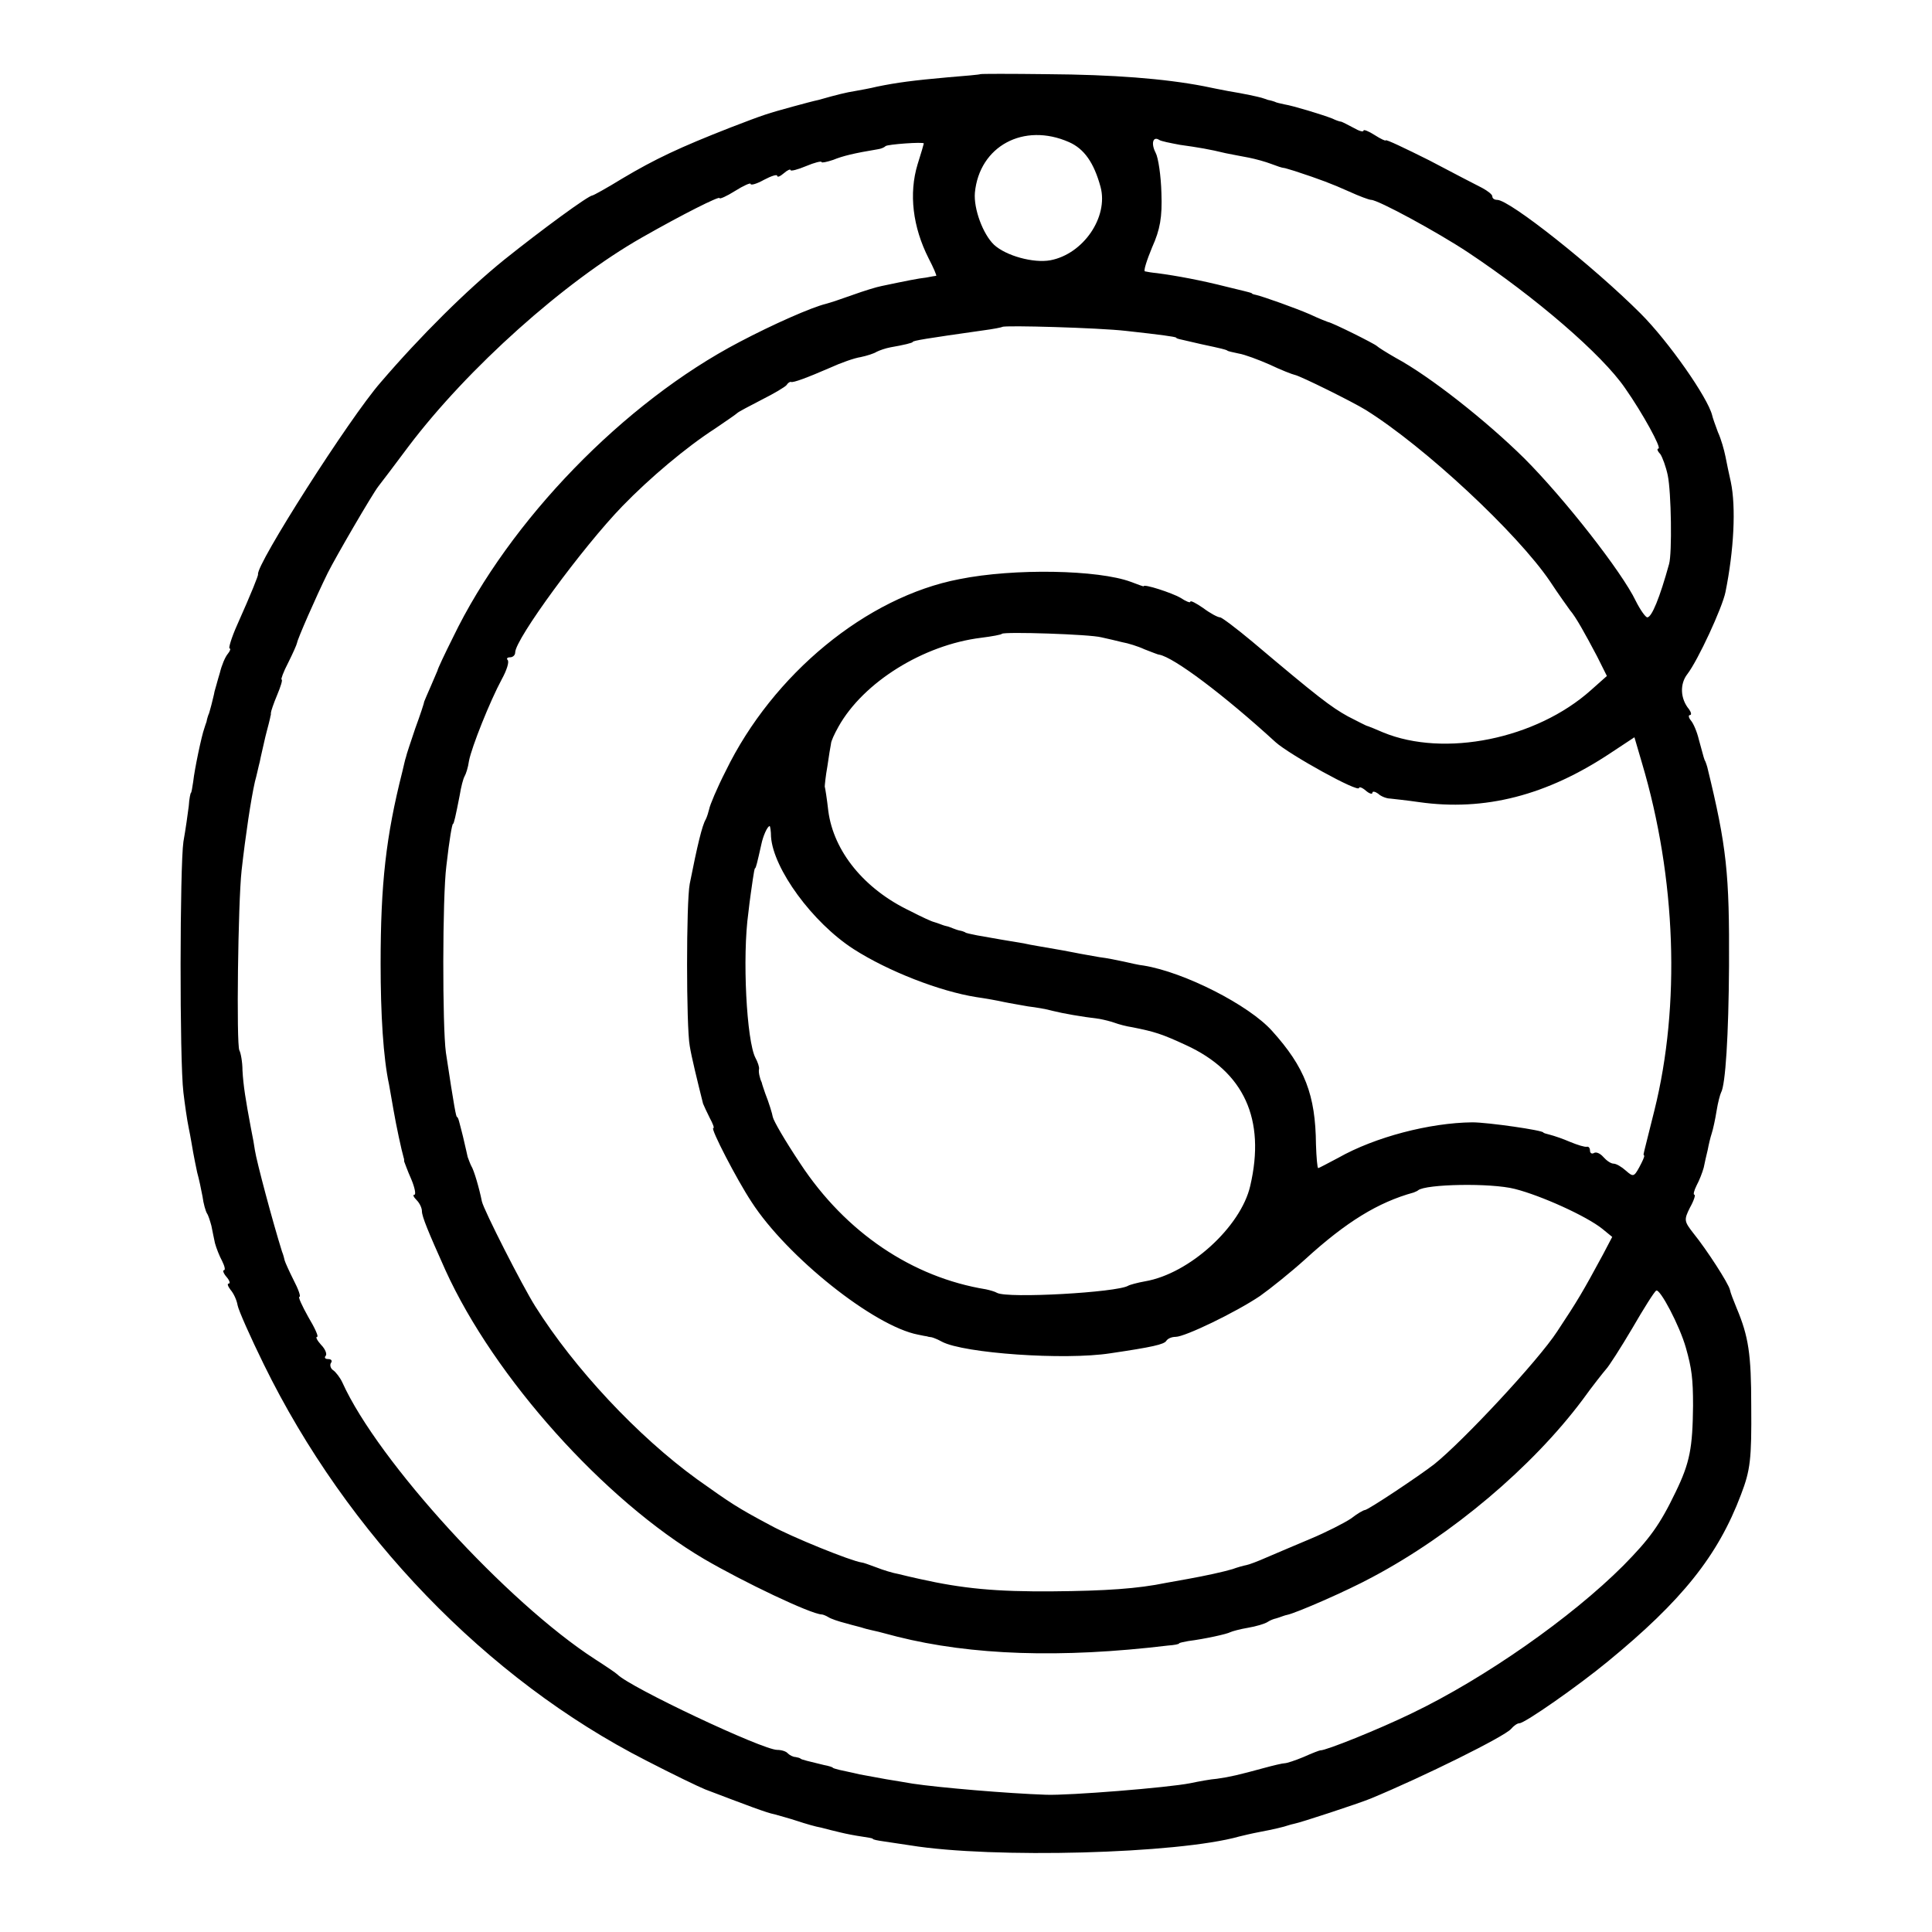
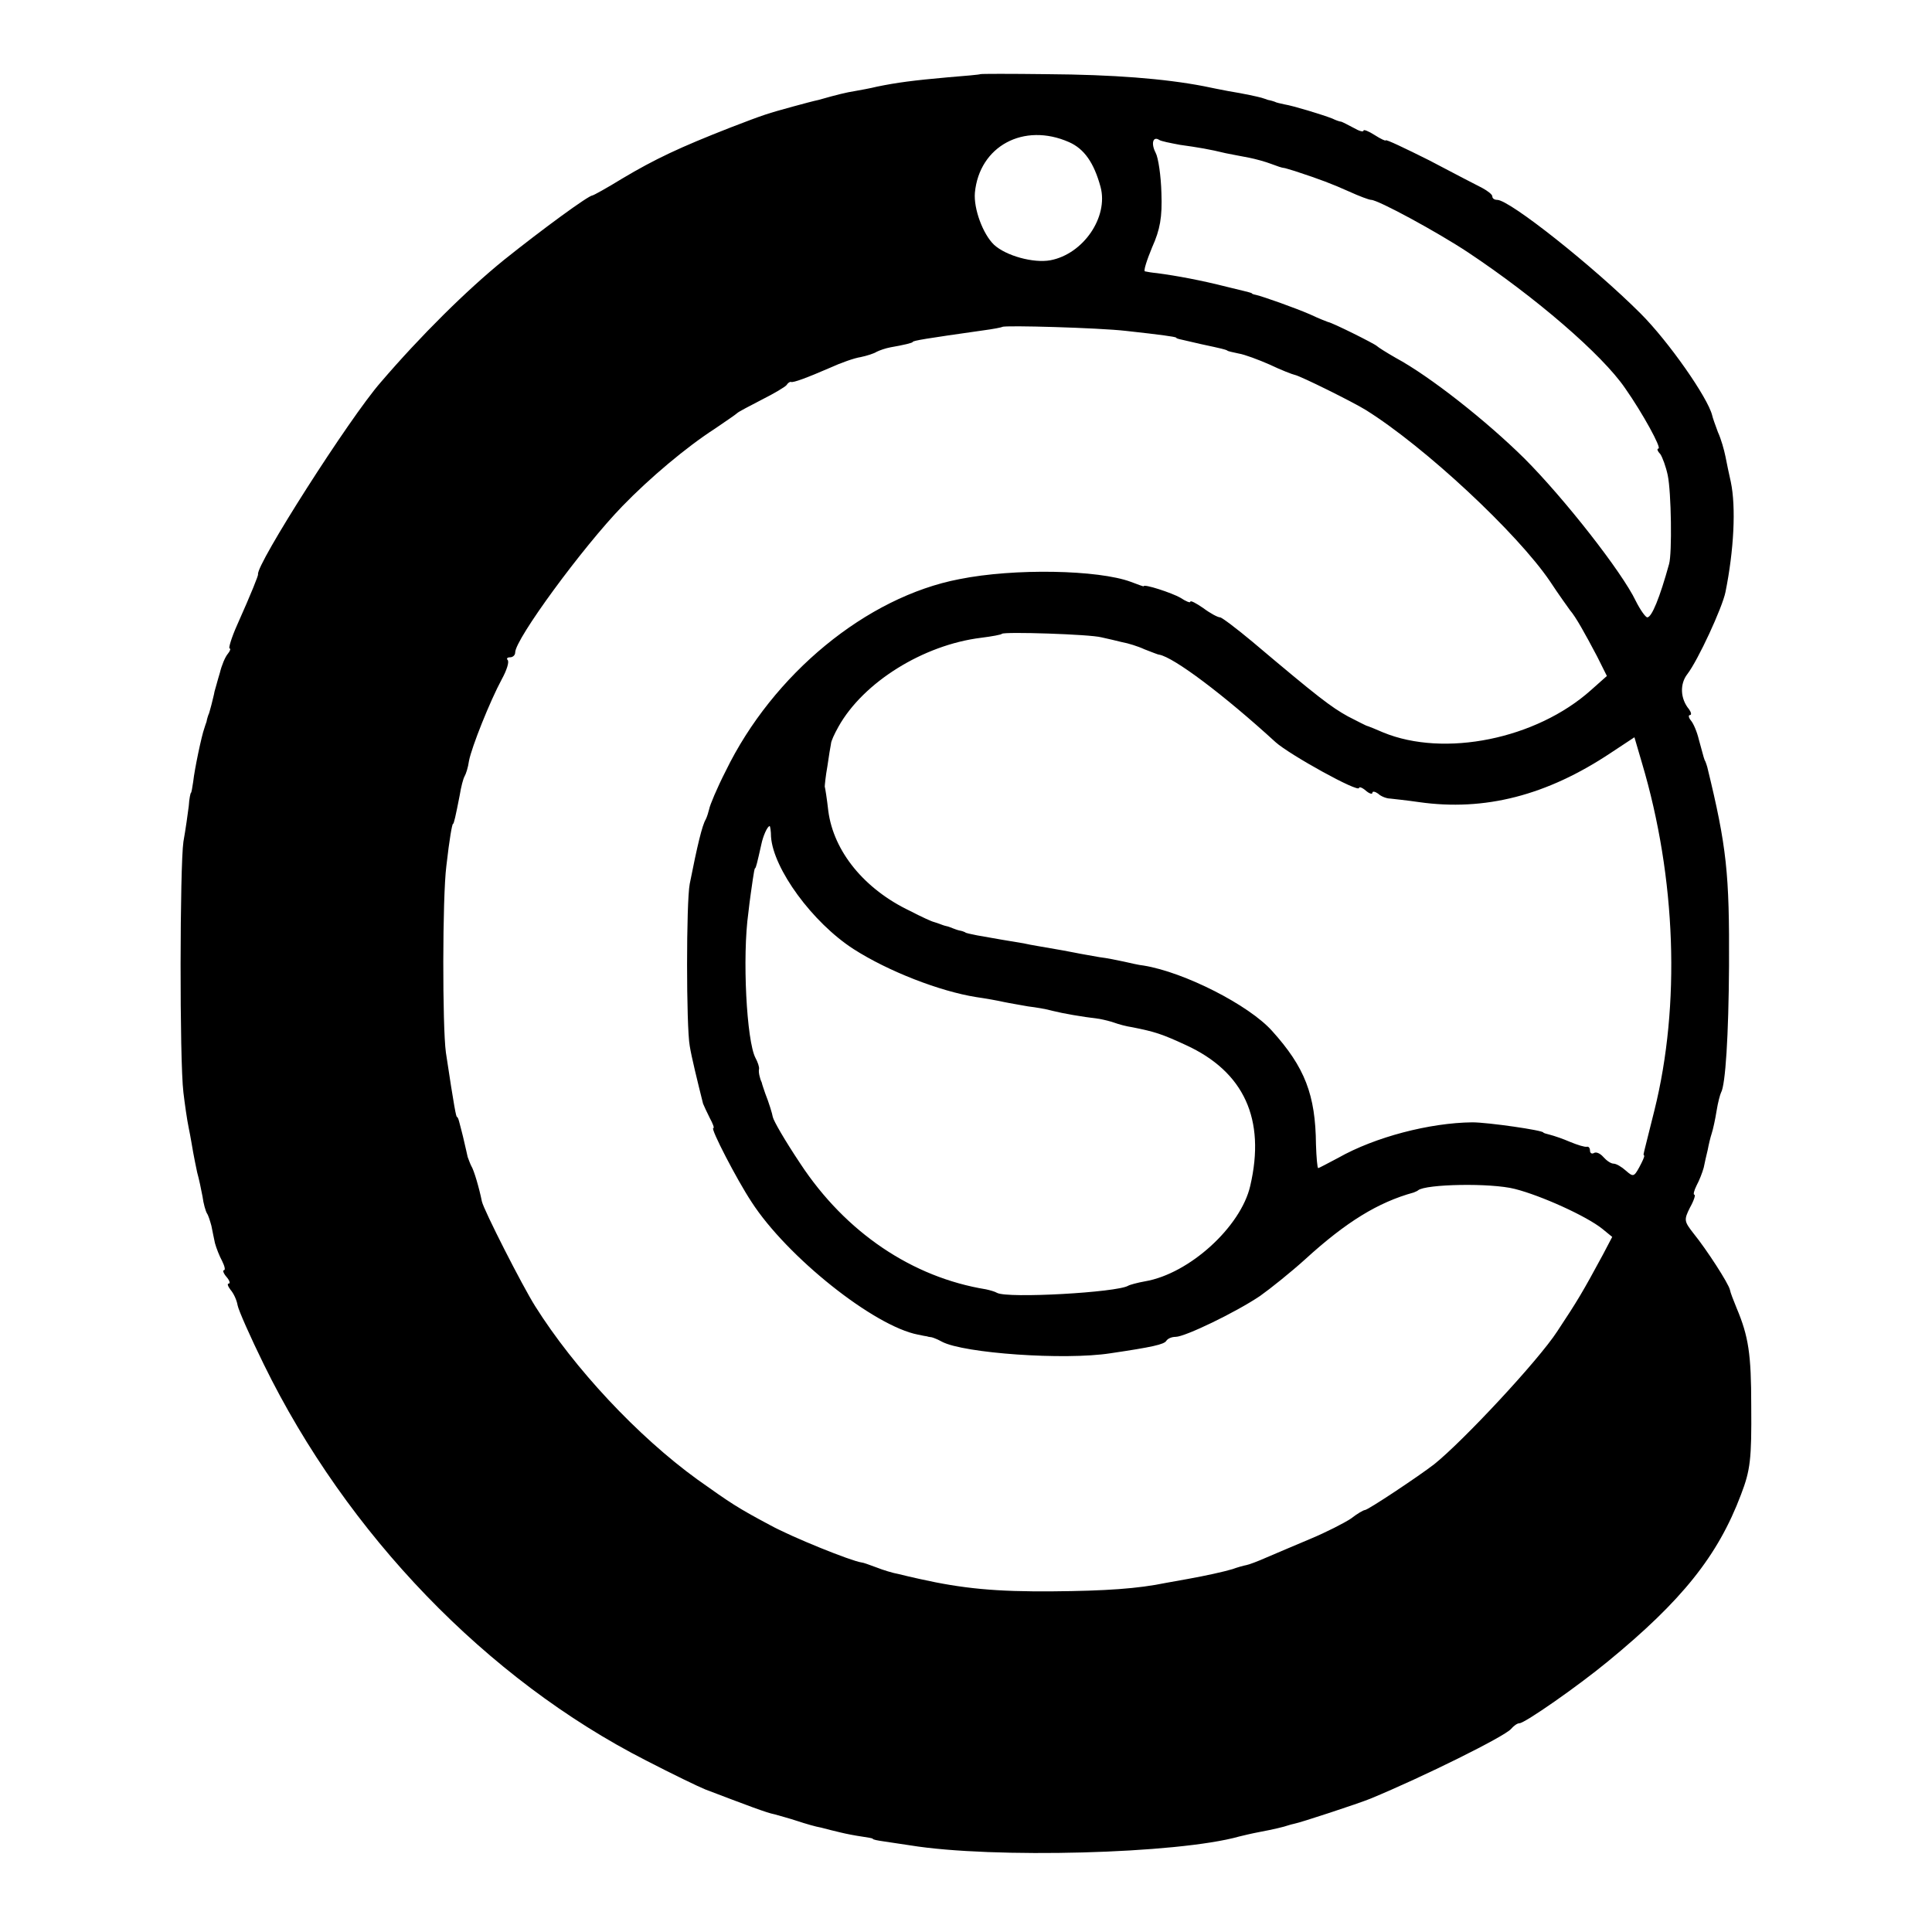
<svg xmlns="http://www.w3.org/2000/svg" version="1.0" width="435pt" height="435pt" viewBox="0 0 435 435" preserveAspectRatio="xMidYMid meet">
  <g transform="translate(0,435) scale(0.1,-0.1)" fill="#000000" stroke="none">
-     <path d="M2207 4183 c-1 -1 -34 -4 -72 -7 -79 -7 -116 -12 -160 -21 -16 -4 -39 -8 -50 -10 -19 -3 -40 -8 -82 -20 -10 -2 -36 -9 -58 -15 -58 -16 -62 -17 -140 -47 -115 -45 -170 -71 -244 -115 -34 -21 -65 -38 -67 -38 -9 0 -114 -77 -199 -145 -84 -68 -188 -171 -278 -276 -70 -80 -281 -411 -276 -432 1 -2 -14 -40 -47 -114 -13 -29 -20 -53 -17 -53 3 0 1 -6 -4 -12 -6 -7 -14 -26 -18 -43 -5 -16 -10 -36 -12 -42 -1 -7 -5 -21 -7 -30 -3 -10 -5 -20 -7 -23 -1 -3 -3 -9 -4 -15 -2 -5 -4 -12 -5 -15 -6 -16 -22 -92 -25 -120 -2 -14 -4 -25 -5 -25 -1 0 -4 -13 -5 -30 -2 -16 -7 -52 -12 -80 -8 -54 -9 -491 0 -565 3 -25 8 -61 12 -80 4 -19 8 -44 10 -55 2 -11 6 -31 9 -45 4 -14 9 -38 12 -54 2 -16 7 -33 10 -38 3 -4 7 -17 10 -28 2 -11 6 -29 8 -39 3 -11 10 -29 16 -40 6 -12 8 -21 4 -21 -3 0 -1 -7 6 -15 7 -8 9 -15 5 -15 -4 0 -2 -6 4 -14 7 -8 14 -23 16 -35 2 -11 29 -72 59 -133 187 -382 502 -709 861 -892 58 -30 118 -59 133 -65 92 -35 139 -53 156 -56 10 -3 33 -9 51 -15 18 -6 42 -13 54 -15 11 -3 31 -8 44 -11 12 -3 33 -7 47 -9 14 -2 25 -4 25 -5 0 -2 11 -4 25 -6 14 -2 41 -6 60 -9 185 -30 602 -19 740 20 8 2 29 7 45 10 32 6 57 12 65 15 3 1 10 3 15 4 12 2 143 45 170 56 121 50 302 140 317 157 6 7 14 13 19 13 12 0 131 83 199 139 167 137 248 238 300 376 21 55 24 79 23 200 0 116 -6 156 -33 220 -7 17 -14 35 -15 41 -3 14 -52 90 -82 127 -21 27 -22 30 -8 58 9 16 13 29 10 29 -3 0 -1 9 5 21 6 11 13 29 16 40 2 10 6 28 9 40 2 11 6 28 9 37 3 9 8 32 11 51 3 19 8 37 10 41 10 17 17 128 18 285 1 208 -5 268 -49 448 -1 4 -3 9 -4 12 -3 5 -3 6 -15 50 -4 17 -12 36 -18 43 -5 6 -6 12 -2 12 4 0 3 6 -2 13 -20 24 -21 57 -4 79 24 31 79 150 86 185 19 94 24 191 12 248 -4 17 -9 42 -12 57 -3 15 -10 40 -17 55 -6 16 -12 33 -13 38 -10 40 -98 166 -161 229 -106 106 -295 256 -323 256 -6 0 -11 3 -11 8 0 4 -10 12 -23 19 -12 6 -66 34 -119 62 -54 27 -98 48 -98 45 0 -2 -11 3 -25 12 -14 9 -25 13 -25 10 0 -4 -10 -1 -22 6 -13 7 -25 13 -28 14 -3 0 -12 3 -20 7 -23 9 -89 29 -108 32 -9 2 -19 4 -22 6 -3 1 -9 3 -15 4 -5 2 -12 4 -15 5 -7 2 -38 9 -75 15 -16 3 -41 8 -55 11 -89 17 -203 26 -353 27 -82 1 -149 1 -150 0z m200 -153 c34 -15 56 -46 71 -101 18 -68 -39 -151 -113 -165 -38 -7 -100 10 -127 35 -25 24 -46 81 -43 117 10 105 110 159 212 114z m249 -6 c43 -6 67 -10 104 -19 14 -3 37 -7 52 -10 15 -3 37 -9 50 -14 13 -5 25 -9 28 -9 3 0 14 -4 25 -7 58 -19 84 -29 122 -46 24 -11 46 -19 50 -19 16 0 150 -73 218 -118 152 -101 302 -230 354 -306 40 -57 83 -136 75 -136 -4 0 -2 -6 4 -12 5 -7 13 -29 17 -48 8 -38 10 -176 3 -200 -21 -76 -39 -120 -49 -120 -4 0 -16 17 -26 37 -31 65 -161 231 -251 321 -86 85 -213 185 -289 226 -21 12 -40 24 -43 27 -5 5 -101 53 -110 54 -3 1 -21 8 -40 17 -32 14 -105 40 -122 44 -5 1 -9 2 -10 4 -2 1 -10 3 -18 5 -8 2 -25 6 -37 9 -59 15 -113 25 -158 31 -11 1 -23 3 -27 4 -4 0 4 25 16 54 18 40 23 68 21 122 -1 39 -7 80 -13 91 -11 21 -6 38 8 29 4 -3 25 -7 46 -11z m-576 3 c0 -1 -6 -22 -14 -47 -20 -66 -11 -141 25 -212 11 -21 18 -38 17 -39 -2 0 -12 -2 -23 -4 -18 -2 -43 -7 -100 -19 -11 -2 -40 -11 -65 -20 -25 -9 -52 -18 -60 -20 -33 -8 -119 -46 -195 -86 -260 -136 -518 -402 -645 -665 -19 -38 -35 -72 -35 -75 -1 -3 -8 -18 -15 -35 -7 -16 -14 -32 -15 -35 0 -3 -9 -30 -20 -60 -10 -30 -20 -59 -21 -65 -2 -5 -5 -20 -8 -32 -37 -146 -49 -253 -49 -433 0 -114 6 -212 19 -272 2 -13 7 -38 10 -57 6 -35 18 -91 23 -108 1 -2 1 -5 1 -8 1 -2 7 -20 16 -40 8 -19 11 -35 7 -35 -4 0 -2 -5 5 -12 7 -7 12 -18 12 -25 0 -12 14 -46 53 -133 110 -242 358 -518 582 -650 89 -52 240 -124 265 -125 3 0 10 -3 15 -6 6 -4 24 -10 40 -14 17 -5 35 -9 40 -11 6 -2 20 -5 33 -8 12 -3 31 -8 42 -11 167 -42 369 -49 610 -20 14 1 25 3 25 5 0 1 9 3 20 5 39 5 88 16 95 20 4 2 22 7 40 10 18 3 38 9 44 13 6 4 14 7 19 8 4 1 9 3 12 4 3 1 8 3 13 4 20 4 135 54 192 85 179 95 360 248 473 399 23 32 47 62 53 69 6 6 33 48 59 92 26 45 50 83 54 85 8 6 53 -79 67 -129 13 -46 16 -69 16 -130 -1 -95 -7 -128 -39 -194 -36 -75 -59 -106 -118 -166 -117 -117 -311 -253 -475 -332 -76 -37 -196 -85 -207 -84 -2 0 -18 -6 -38 -15 -19 -8 -38 -14 -42 -14 -5 0 -26 -5 -48 -11 -55 -15 -76 -20 -105 -24 -14 -1 -41 -6 -60 -10 -50 -10 -274 -28 -325 -26 -87 3 -240 16 -300 25 -16 3 -43 7 -60 10 -16 3 -43 8 -60 11 -16 4 -37 8 -45 10 -8 2 -15 4 -15 5 0 1 -9 4 -20 6 -33 8 -50 12 -52 14 -2 2 -7 3 -12 4 -5 0 -13 4 -17 8 -4 5 -15 8 -24 8 -33 0 -332 141 -360 170 -3 3 -25 18 -50 34 -198 128 -489 446 -569 623 -5 11 -15 24 -21 28 -5 3 -8 11 -5 16 4 5 1 9 -6 9 -7 0 -9 3 -6 7 4 3 0 15 -10 25 -9 10 -13 18 -9 18 4 0 -5 20 -20 45 -14 25 -23 45 -20 45 4 0 -2 17 -13 38 -10 20 -19 40 -20 44 -1 4 -3 13 -6 20 -21 67 -57 202 -61 228 -1 8 -5 31 -9 50 -12 64 -17 95 -19 130 0 19 -4 40 -7 45 -7 13 -3 333 5 405 9 80 21 160 30 200 4 14 8 34 11 45 2 11 7 31 10 45 3 14 8 32 10 40 2 8 4 16 4 18 1 1 1 4 1 7 0 3 6 21 14 40 8 19 13 35 10 35 -2 0 4 17 15 38 10 20 19 40 20 45 1 8 41 100 69 157 18 36 100 177 114 195 5 6 35 46 68 90 133 176 351 371 525 470 93 53 175 94 175 89 0 -3 16 4 35 16 19 12 35 19 35 16 0 -4 14 0 30 9 17 9 30 13 30 9 0 -4 7 -1 15 6 8 7 15 10 15 7 0 -3 16 1 35 9 19 8 35 12 35 9 0 -2 11 0 26 5 22 9 47 15 101 24 7 1 14 4 17 7 4 4 86 10 86 6z m455 -422 c82 -9 109 -13 113 -15 2 -3 1 -2 57 -15 47 -10 54 -12 58 -14 1 -2 13 -4 26 -7 13 -2 45 -14 70 -25 25 -12 51 -22 56 -23 12 -2 131 -61 160 -79 133 -83 341 -277 415 -386 19 -29 40 -58 45 -65 13 -15 33 -51 61 -104 l22 -44 -36 -32 c-123 -110 -330 -152 -468 -95 -16 7 -31 13 -34 14 -3 0 -23 11 -45 22 -38 21 -67 43 -215 168 -36 30 -69 55 -73 55 -5 0 -22 9 -38 21 -16 11 -29 18 -29 14 0 -3 -10 1 -22 9 -19 11 -83 32 -83 26 0 -1 -13 4 -29 10 -73 27 -262 31 -386 6 -209 -40 -420 -214 -526 -432 -20 -39 -36 -78 -37 -85 -2 -8 -5 -18 -8 -24 -8 -13 -19 -59 -36 -145 -8 -41 -8 -321 0 -365 4 -25 17 -78 30 -130 2 -5 9 -20 15 -32 7 -13 11 -23 8 -23 -7 0 53 -116 86 -166 80 -124 276 -280 375 -299 10 -2 19 -4 21 -4 1 -1 5 -1 10 -2 4 -1 14 -5 23 -10 49 -26 276 -42 379 -26 95 14 121 20 126 28 3 5 12 9 21 9 21 0 135 55 190 92 24 17 70 54 101 82 93 85 165 129 245 151 4 2 8 3 10 5 17 14 164 17 218 3 59 -15 161 -61 197 -90 l22 -18 -21 -40 c-46 -85 -56 -102 -103 -173 -43 -66 -212 -247 -277 -299 -35 -27 -149 -103 -156 -103 -3 0 -17 -8 -31 -19 -15 -10 -56 -31 -92 -46 -36 -15 -80 -34 -99 -42 -18 -8 -39 -16 -45 -17 -6 -1 -20 -5 -31 -9 -20 -6 -61 -15 -100 -22 -11 -2 -33 -6 -50 -9 -63 -13 -135 -18 -255 -19 -127 -1 -202 6 -300 28 -14 3 -35 8 -47 11 -12 2 -35 9 -50 15 -16 6 -30 11 -33 11 -23 3 -157 57 -206 84 -75 40 -88 49 -164 103 -134 97 -277 250 -365 390 -29 46 -116 217 -120 236 -6 30 -18 71 -24 80 -3 6 -6 15 -8 20 -1 6 -5 21 -8 35 -3 14 -8 32 -10 40 -2 8 -4 15 -6 15 -2 0 -6 19 -25 145 -8 58 -8 349 1 420 7 62 13 95 15 95 2 0 6 18 15 64 3 19 8 38 11 43 3 5 8 20 10 35 6 31 47 134 74 184 11 20 17 39 13 43 -3 3 -1 6 5 6 7 0 12 5 12 11 0 30 152 237 241 329 62 64 144 133 209 175 25 17 47 32 50 35 3 3 28 16 55 30 28 14 53 29 56 33 3 5 8 8 10 7 5 -2 35 9 88 32 24 11 55 22 69 24 14 3 30 8 36 12 6 3 20 8 31 10 29 5 50 10 50 12 0 3 31 8 158 26 23 3 43 7 44 8 5 4 217 -2 278 -9z m-55 -690 c14 -3 35 -8 47 -11 12 -2 35 -9 50 -16 16 -6 30 -12 33 -12 33 -6 145 -90 262 -197 31 -28 188 -115 188 -103 0 3 7 1 15 -6 8 -7 15 -9 15 -5 0 4 6 3 13 -2 6 -6 19 -11 27 -11 8 -1 38 -4 65 -8 148 -21 288 15 432 111 l53 35 17 -58 c77 -259 87 -545 28 -782 -8 -32 -16 -64 -20 -80 -2 -8 -4 -16 -4 -17 -1 -2 0 -4 1 -5 1 -2 -4 -13 -11 -26 -12 -22 -14 -22 -30 -8 -10 9 -22 16 -28 16 -6 0 -16 7 -23 15 -7 8 -16 12 -21 9 -5 -3 -9 0 -9 5 0 6 -3 10 -7 9 -5 -1 -21 4 -38 11 -16 7 -37 14 -45 16 -8 2 -15 4 -15 5 0 5 -125 23 -160 23 -96 -1 -219 -33 -302 -80 -23 -12 -43 -23 -45 -23 -2 0 -4 24 -5 53 -1 112 -25 174 -99 256 -52 58 -197 132 -289 147 -11 1 -31 6 -45 9 -14 3 -38 8 -55 10 -16 3 -41 7 -55 10 -14 3 -38 7 -55 10 -16 3 -43 7 -60 11 -32 5 -65 11 -105 18 -14 3 -26 5 -27 7 -2 1 -7 3 -13 4 -5 1 -12 4 -15 5 -3 1 -9 4 -15 5 -5 1 -12 4 -15 5 -3 1 -8 3 -12 4 -5 1 -29 12 -54 25 -103 49 -172 134 -184 225 -3 27 -7 52 -8 55 0 3 2 24 6 46 3 22 7 45 8 50 0 6 8 23 17 39 56 100 191 184 321 200 24 3 46 7 47 9 6 5 198 -1 224 -8z m-744 -449 c5 -72 93 -193 186 -253 78 -50 194 -95 276 -108 21 -3 49 -8 62 -11 14 -3 39 -7 55 -10 17 -2 41 -6 55 -10 24 -6 64 -13 105 -18 11 -2 27 -6 35 -9 8 -3 26 -8 40 -10 50 -10 66 -15 120 -40 131 -60 180 -167 145 -317 -21 -92 -137 -198 -237 -215 -17 -3 -35 -8 -38 -10 -25 -15 -271 -29 -295 -16 -5 3 -16 6 -25 8 -166 27 -316 128 -418 283 -36 54 -60 96 -62 105 -1 7 -9 33 -17 53 -3 9 -7 20 -8 25 -2 4 -4 10 -5 15 -1 4 -2 11 -1 15 1 4 -3 16 -8 25 -20 38 -30 228 -16 327 3 28 8 61 10 75 2 14 4 25 5 25 2 0 5 13 14 53 4 20 14 42 19 42 1 0 3 -11 3 -24z" />
+     <path d="M2207 4183 c-1 -1 -34 -4 -72 -7 -79 -7 -116 -12 -160 -21 -16 -4 -39 -8 -50 -10 -19 -3 -40 -8 -82 -20 -10 -2 -36 -9 -58 -15 -58 -16 -62 -17 -140 -47 -115 -45 -170 -71 -244 -115 -34 -21 -65 -38 -67 -38 -9 0 -114 -77 -199 -145 -84 -68 -188 -171 -278 -276 -70 -80 -281 -411 -276 -432 1 -2 -14 -40 -47 -114 -13 -29 -20 -53 -17 -53 3 0 1 -6 -4 -12 -6 -7 -14 -26 -18 -43 -5 -16 -10 -36 -12 -42 -1 -7 -5 -21 -7 -30 -3 -10 -5 -20 -7 -23 -1 -3 -3 -9 -4 -15 -2 -5 -4 -12 -5 -15 -6 -16 -22 -92 -25 -120 -2 -14 -4 -25 -5 -25 -1 0 -4 -13 -5 -30 -2 -16 -7 -52 -12 -80 -8 -54 -9 -491 0 -565 3 -25 8 -61 12 -80 4 -19 8 -44 10 -55 2 -11 6 -31 9 -45 4 -14 9 -38 12 -54 2 -16 7 -33 10 -38 3 -4 7 -17 10 -28 2 -11 6 -29 8 -39 3 -11 10 -29 16 -40 6 -12 8 -21 4 -21 -3 0 -1 -7 6 -15 7 -8 9 -15 5 -15 -4 0 -2 -6 4 -14 7 -8 14 -23 16 -35 2 -11 29 -72 59 -133 187 -382 502 -709 861 -892 58 -30 118 -59 133 -65 92 -35 139 -53 156 -56 10 -3 33 -9 51 -15 18 -6 42 -13 54 -15 11 -3 31 -8 44 -11 12 -3 33 -7 47 -9 14 -2 25 -4 25 -5 0 -2 11 -4 25 -6 14 -2 41 -6 60 -9 185 -30 602 -19 740 20 8 2 29 7 45 10 32 6 57 12 65 15 3 1 10 3 15 4 12 2 143 45 170 56 121 50 302 140 317 157 6 7 14 13 19 13 12 0 131 83 199 139 167 137 248 238 300 376 21 55 24 79 23 200 0 116 -6 156 -33 220 -7 17 -14 35 -15 41 -3 14 -52 90 -82 127 -21 27 -22 30 -8 58 9 16 13 29 10 29 -3 0 -1 9 5 21 6 11 13 29 16 40 2 10 6 28 9 40 2 11 6 28 9 37 3 9 8 32 11 51 3 19 8 37 10 41 10 17 17 128 18 285 1 208 -5 268 -49 448 -1 4 -3 9 -4 12 -3 5 -3 6 -15 50 -4 17 -12 36 -18 43 -5 6 -6 12 -2 12 4 0 3 6 -2 13 -20 24 -21 57 -4 79 24 31 79 150 86 185 19 94 24 191 12 248 -4 17 -9 42 -12 57 -3 15 -10 40 -17 55 -6 16 -12 33 -13 38 -10 40 -98 166 -161 229 -106 106 -295 256 -323 256 -6 0 -11 3 -11 8 0 4 -10 12 -23 19 -12 6 -66 34 -119 62 -54 27 -98 48 -98 45 0 -2 -11 3 -25 12 -14 9 -25 13 -25 10 0 -4 -10 -1 -22 6 -13 7 -25 13 -28 14 -3 0 -12 3 -20 7 -23 9 -89 29 -108 32 -9 2 -19 4 -22 6 -3 1 -9 3 -15 4 -5 2 -12 4 -15 5 -7 2 -38 9 -75 15 -16 3 -41 8 -55 11 -89 17 -203 26 -353 27 -82 1 -149 1 -150 0z m200 -153 c34 -15 56 -46 71 -101 18 -68 -39 -151 -113 -165 -38 -7 -100 10 -127 35 -25 24 -46 81 -43 117 10 105 110 159 212 114z m249 -6 c43 -6 67 -10 104 -19 14 -3 37 -7 52 -10 15 -3 37 -9 50 -14 13 -5 25 -9 28 -9 3 0 14 -4 25 -7 58 -19 84 -29 122 -46 24 -11 46 -19 50 -19 16 0 150 -73 218 -118 152 -101 302 -230 354 -306 40 -57 83 -136 75 -136 -4 0 -2 -6 4 -12 5 -7 13 -29 17 -48 8 -38 10 -176 3 -200 -21 -76 -39 -120 -49 -120 -4 0 -16 17 -26 37 -31 65 -161 231 -251 321 -86 85 -213 185 -289 226 -21 12 -40 24 -43 27 -5 5 -101 53 -110 54 -3 1 -21 8 -40 17 -32 14 -105 40 -122 44 -5 1 -9 2 -10 4 -2 1 -10 3 -18 5 -8 2 -25 6 -37 9 -59 15 -113 25 -158 31 -11 1 -23 3 -27 4 -4 0 4 25 16 54 18 40 23 68 21 122 -1 39 -7 80 -13 91 -11 21 -6 38 8 29 4 -3 25 -7 46 -11z m-576 3 z m455 -422 c82 -9 109 -13 113 -15 2 -3 1 -2 57 -15 47 -10 54 -12 58 -14 1 -2 13 -4 26 -7 13 -2 45 -14 70 -25 25 -12 51 -22 56 -23 12 -2 131 -61 160 -79 133 -83 341 -277 415 -386 19 -29 40 -58 45 -65 13 -15 33 -51 61 -104 l22 -44 -36 -32 c-123 -110 -330 -152 -468 -95 -16 7 -31 13 -34 14 -3 0 -23 11 -45 22 -38 21 -67 43 -215 168 -36 30 -69 55 -73 55 -5 0 -22 9 -38 21 -16 11 -29 18 -29 14 0 -3 -10 1 -22 9 -19 11 -83 32 -83 26 0 -1 -13 4 -29 10 -73 27 -262 31 -386 6 -209 -40 -420 -214 -526 -432 -20 -39 -36 -78 -37 -85 -2 -8 -5 -18 -8 -24 -8 -13 -19 -59 -36 -145 -8 -41 -8 -321 0 -365 4 -25 17 -78 30 -130 2 -5 9 -20 15 -32 7 -13 11 -23 8 -23 -7 0 53 -116 86 -166 80 -124 276 -280 375 -299 10 -2 19 -4 21 -4 1 -1 5 -1 10 -2 4 -1 14 -5 23 -10 49 -26 276 -42 379 -26 95 14 121 20 126 28 3 5 12 9 21 9 21 0 135 55 190 92 24 17 70 54 101 82 93 85 165 129 245 151 4 2 8 3 10 5 17 14 164 17 218 3 59 -15 161 -61 197 -90 l22 -18 -21 -40 c-46 -85 -56 -102 -103 -173 -43 -66 -212 -247 -277 -299 -35 -27 -149 -103 -156 -103 -3 0 -17 -8 -31 -19 -15 -10 -56 -31 -92 -46 -36 -15 -80 -34 -99 -42 -18 -8 -39 -16 -45 -17 -6 -1 -20 -5 -31 -9 -20 -6 -61 -15 -100 -22 -11 -2 -33 -6 -50 -9 -63 -13 -135 -18 -255 -19 -127 -1 -202 6 -300 28 -14 3 -35 8 -47 11 -12 2 -35 9 -50 15 -16 6 -30 11 -33 11 -23 3 -157 57 -206 84 -75 40 -88 49 -164 103 -134 97 -277 250 -365 390 -29 46 -116 217 -120 236 -6 30 -18 71 -24 80 -3 6 -6 15 -8 20 -1 6 -5 21 -8 35 -3 14 -8 32 -10 40 -2 8 -4 15 -6 15 -2 0 -6 19 -25 145 -8 58 -8 349 1 420 7 62 13 95 15 95 2 0 6 18 15 64 3 19 8 38 11 43 3 5 8 20 10 35 6 31 47 134 74 184 11 20 17 39 13 43 -3 3 -1 6 5 6 7 0 12 5 12 11 0 30 152 237 241 329 62 64 144 133 209 175 25 17 47 32 50 35 3 3 28 16 55 30 28 14 53 29 56 33 3 5 8 8 10 7 5 -2 35 9 88 32 24 11 55 22 69 24 14 3 30 8 36 12 6 3 20 8 31 10 29 5 50 10 50 12 0 3 31 8 158 26 23 3 43 7 44 8 5 4 217 -2 278 -9z m-55 -690 c14 -3 35 -8 47 -11 12 -2 35 -9 50 -16 16 -6 30 -12 33 -12 33 -6 145 -90 262 -197 31 -28 188 -115 188 -103 0 3 7 1 15 -6 8 -7 15 -9 15 -5 0 4 6 3 13 -2 6 -6 19 -11 27 -11 8 -1 38 -4 65 -8 148 -21 288 15 432 111 l53 35 17 -58 c77 -259 87 -545 28 -782 -8 -32 -16 -64 -20 -80 -2 -8 -4 -16 -4 -17 -1 -2 0 -4 1 -5 1 -2 -4 -13 -11 -26 -12 -22 -14 -22 -30 -8 -10 9 -22 16 -28 16 -6 0 -16 7 -23 15 -7 8 -16 12 -21 9 -5 -3 -9 0 -9 5 0 6 -3 10 -7 9 -5 -1 -21 4 -38 11 -16 7 -37 14 -45 16 -8 2 -15 4 -15 5 0 5 -125 23 -160 23 -96 -1 -219 -33 -302 -80 -23 -12 -43 -23 -45 -23 -2 0 -4 24 -5 53 -1 112 -25 174 -99 256 -52 58 -197 132 -289 147 -11 1 -31 6 -45 9 -14 3 -38 8 -55 10 -16 3 -41 7 -55 10 -14 3 -38 7 -55 10 -16 3 -43 7 -60 11 -32 5 -65 11 -105 18 -14 3 -26 5 -27 7 -2 1 -7 3 -13 4 -5 1 -12 4 -15 5 -3 1 -9 4 -15 5 -5 1 -12 4 -15 5 -3 1 -8 3 -12 4 -5 1 -29 12 -54 25 -103 49 -172 134 -184 225 -3 27 -7 52 -8 55 0 3 2 24 6 46 3 22 7 45 8 50 0 6 8 23 17 39 56 100 191 184 321 200 24 3 46 7 47 9 6 5 198 -1 224 -8z m-744 -449 c5 -72 93 -193 186 -253 78 -50 194 -95 276 -108 21 -3 49 -8 62 -11 14 -3 39 -7 55 -10 17 -2 41 -6 55 -10 24 -6 64 -13 105 -18 11 -2 27 -6 35 -9 8 -3 26 -8 40 -10 50 -10 66 -15 120 -40 131 -60 180 -167 145 -317 -21 -92 -137 -198 -237 -215 -17 -3 -35 -8 -38 -10 -25 -15 -271 -29 -295 -16 -5 3 -16 6 -25 8 -166 27 -316 128 -418 283 -36 54 -60 96 -62 105 -1 7 -9 33 -17 53 -3 9 -7 20 -8 25 -2 4 -4 10 -5 15 -1 4 -2 11 -1 15 1 4 -3 16 -8 25 -20 38 -30 228 -16 327 3 28 8 61 10 75 2 14 4 25 5 25 2 0 5 13 14 53 4 20 14 42 19 42 1 0 3 -11 3 -24z" />
  </g>
</svg>